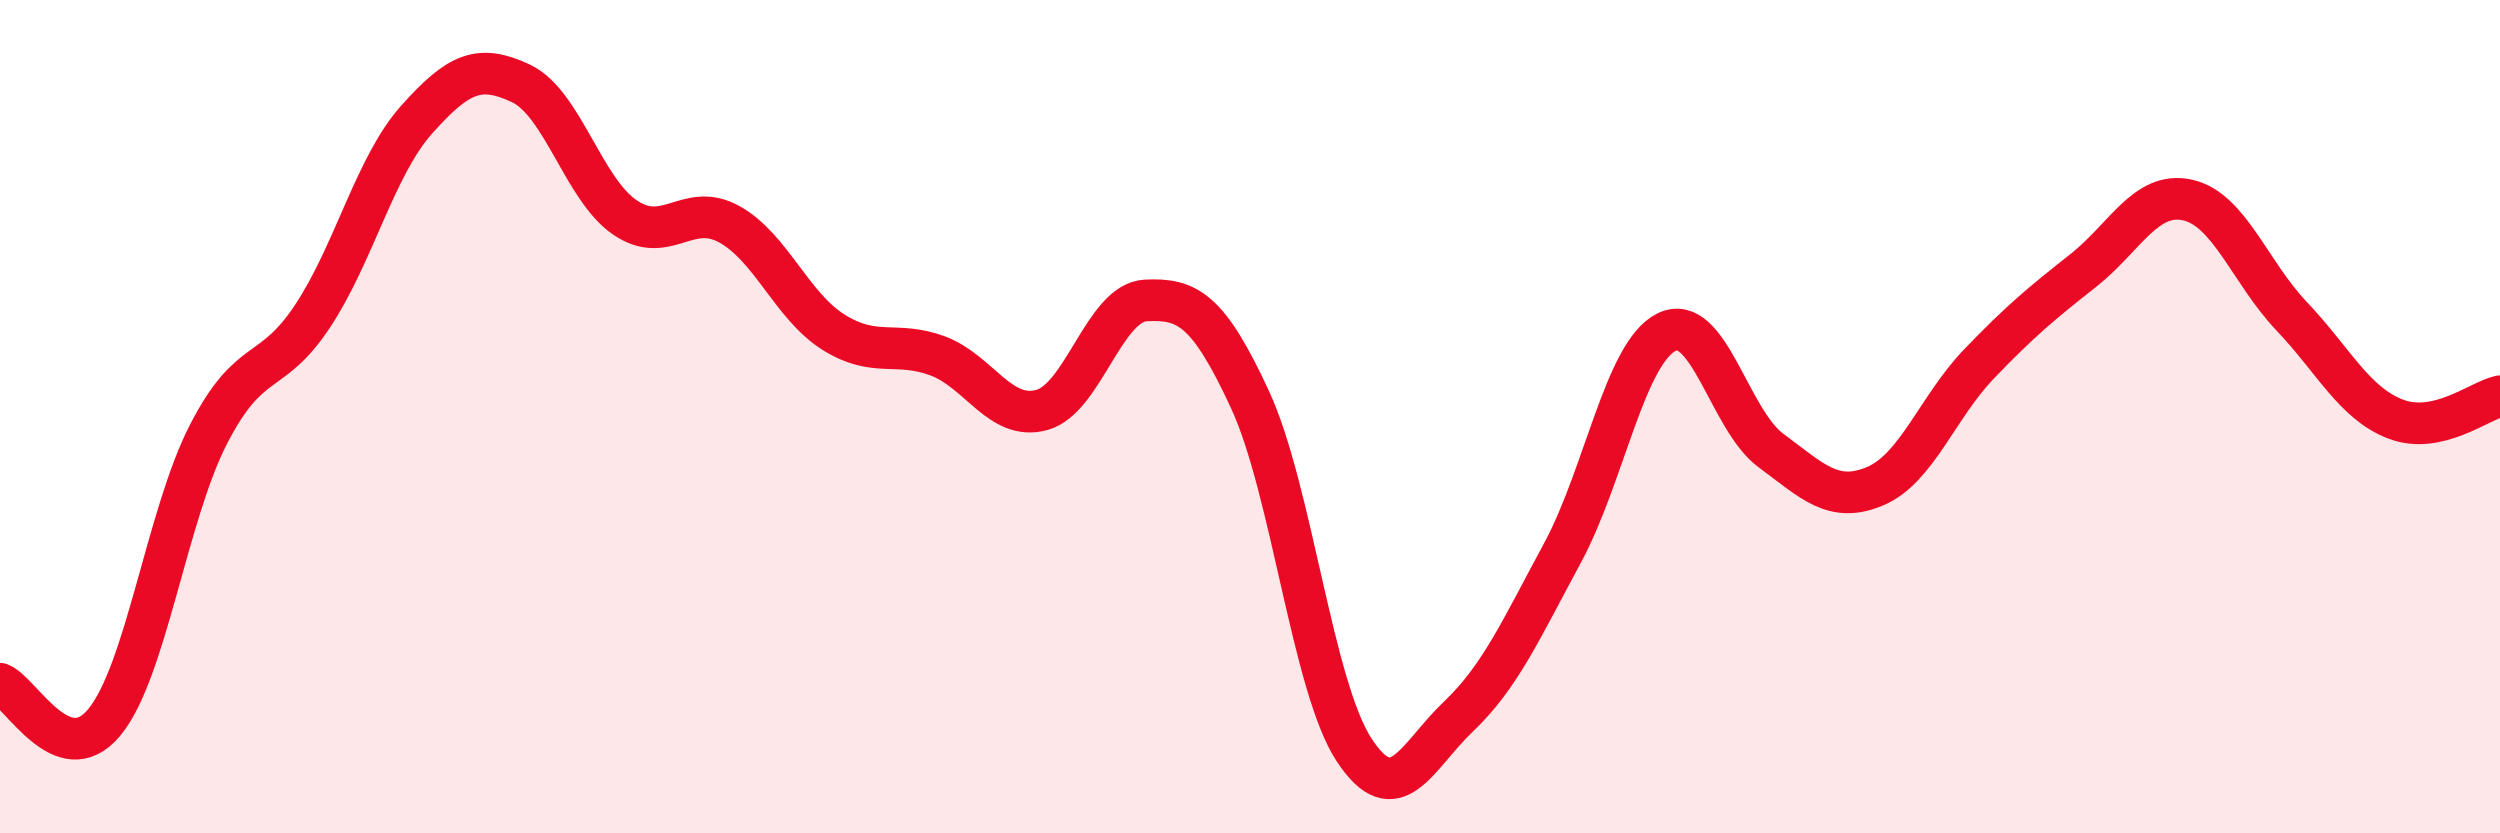
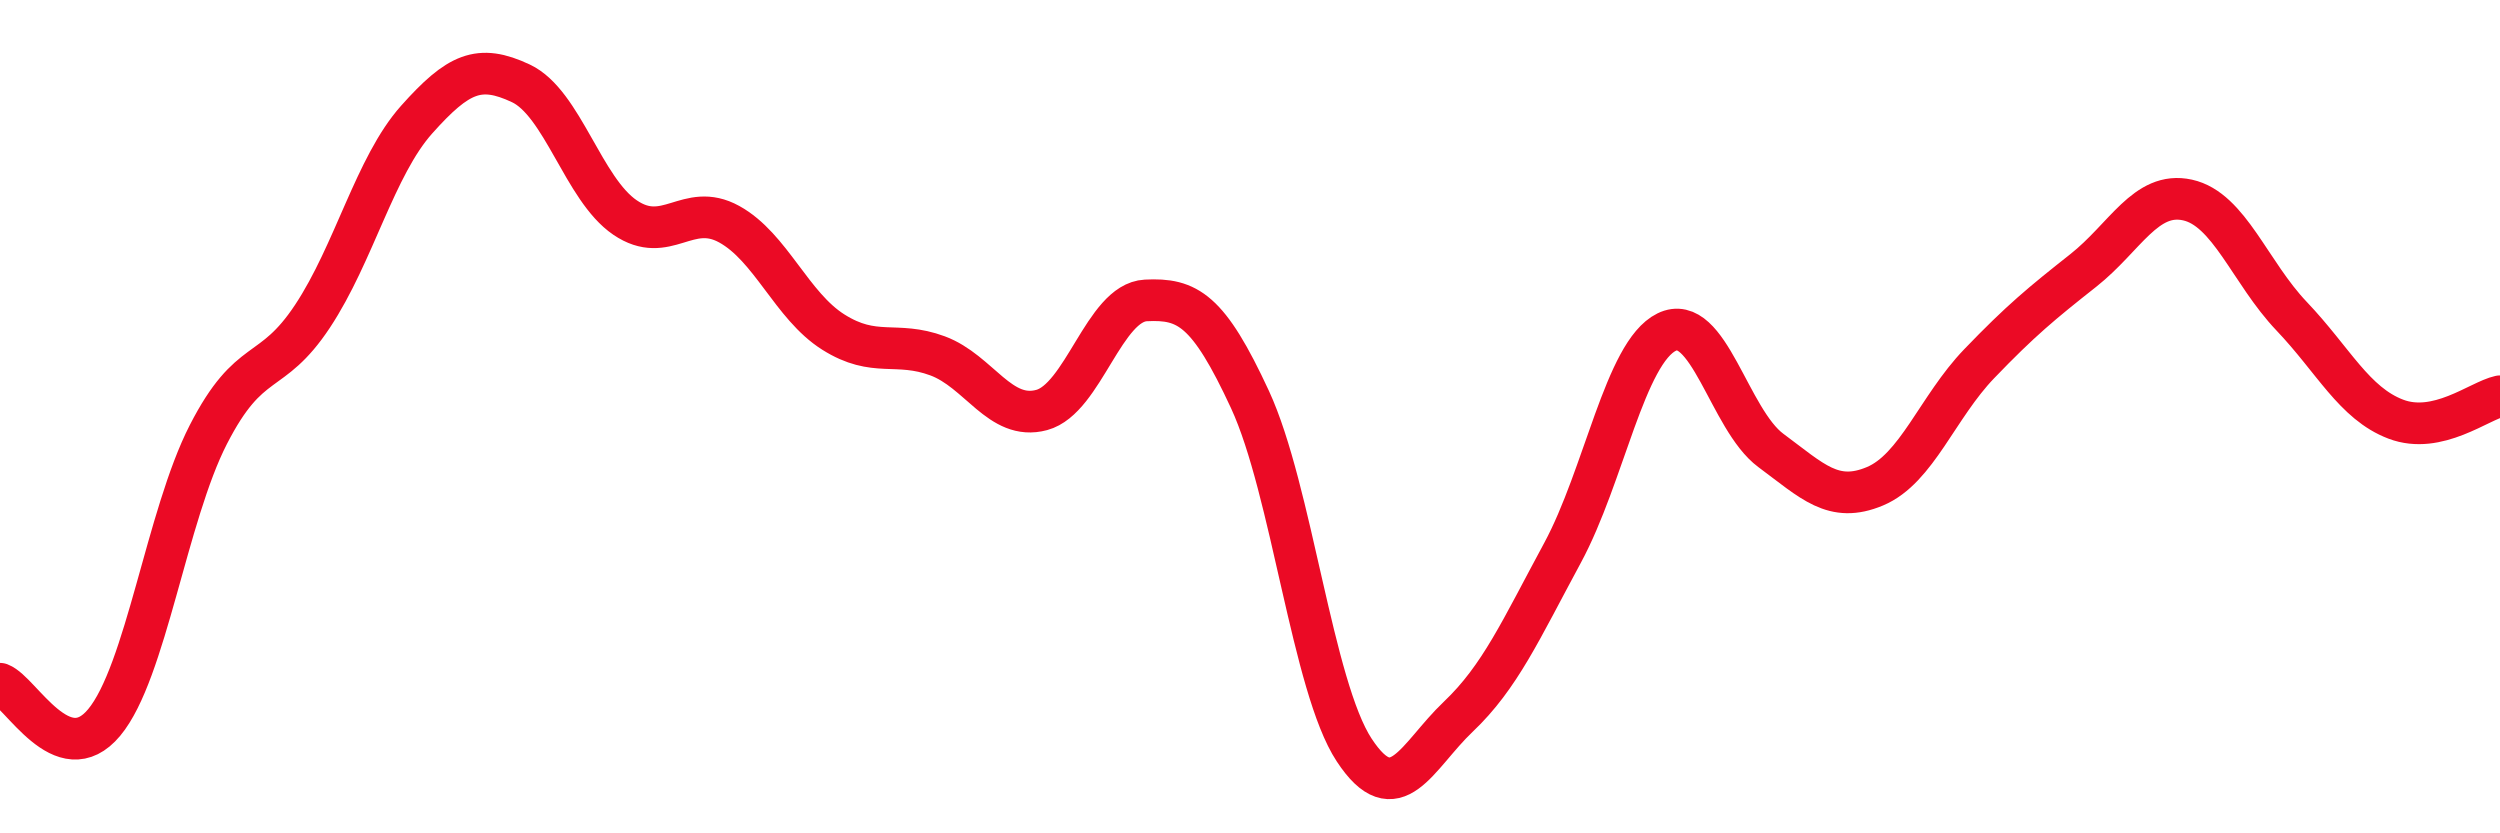
<svg xmlns="http://www.w3.org/2000/svg" width="60" height="20" viewBox="0 0 60 20">
-   <path d="M 0,16.41 C 0.5,16.6 1.5,18.54 2.5,17.34 C 3.5,16.14 4,12.38 5,10.43 C 6,8.48 6.5,9.1 7.5,7.59 C 8.5,6.08 9,3.99 10,2.87 C 11,1.75 11.5,1.53 12.5,2 C 13.5,2.47 14,4.54 15,5.22 C 16,5.9 16.5,4.83 17.5,5.38 C 18.5,5.93 19,7.34 20,7.97 C 21,8.6 21.5,8.17 22.5,8.54 C 23.5,8.91 24,10.11 25,9.84 C 26,9.57 26.5,7.26 27.5,7.21 C 28.5,7.16 29,7.43 30,9.59 C 31,11.75 31.5,16.48 32.5,18 C 33.5,19.52 34,18.15 35,17.2 C 36,16.25 36.5,15.12 37.5,13.27 C 38.5,11.42 39,8.46 40,7.97 C 41,7.48 41.5,10.07 42.5,10.81 C 43.5,11.55 44,12.09 45,11.67 C 46,11.25 46.5,9.77 47.5,8.73 C 48.5,7.69 49,7.28 50,6.49 C 51,5.7 51.5,4.58 52.5,4.8 C 53.5,5.02 54,6.54 55,7.59 C 56,8.64 56.5,9.68 57.5,10.06 C 58.5,10.44 59.5,9.62 60,9.51L60 20L0 20Z" fill="#EB0A25" opacity="0.1" stroke-linecap="round" stroke-linejoin="round" />
  <path d="M 0,16.41 C 0.5,16.6 1.5,18.54 2.5,17.34 C 3.5,16.14 4,12.38 5,10.43 C 6,8.48 6.5,9.1 7.5,7.59 C 8.5,6.08 9,3.99 10,2.87 C 11,1.75 11.5,1.53 12.5,2 C 13.5,2.47 14,4.54 15,5.22 C 16,5.9 16.5,4.83 17.5,5.38 C 18.5,5.93 19,7.34 20,7.97 C 21,8.6 21.5,8.17 22.5,8.54 C 23.5,8.91 24,10.11 25,9.84 C 26,9.57 26.5,7.26 27.5,7.21 C 28.5,7.16 29,7.43 30,9.59 C 31,11.75 31.5,16.48 32.5,18 C 33.5,19.52 34,18.15 35,17.2 C 36,16.25 36.5,15.12 37.5,13.27 C 38.5,11.42 39,8.46 40,7.97 C 41,7.48 41.5,10.07 42.5,10.81 C 43.5,11.55 44,12.09 45,11.67 C 46,11.25 46.5,9.77 47.5,8.73 C 48.5,7.69 49,7.28 50,6.49 C 51,5.7 51.5,4.58 52.5,4.8 C 53.5,5.02 54,6.54 55,7.59 C 56,8.64 56.5,9.68 57.5,10.06 C 58.5,10.44 59.5,9.62 60,9.51" stroke="#EB0A25" stroke-width="1" fill="none" stroke-linecap="round" stroke-linejoin="round" />
</svg>